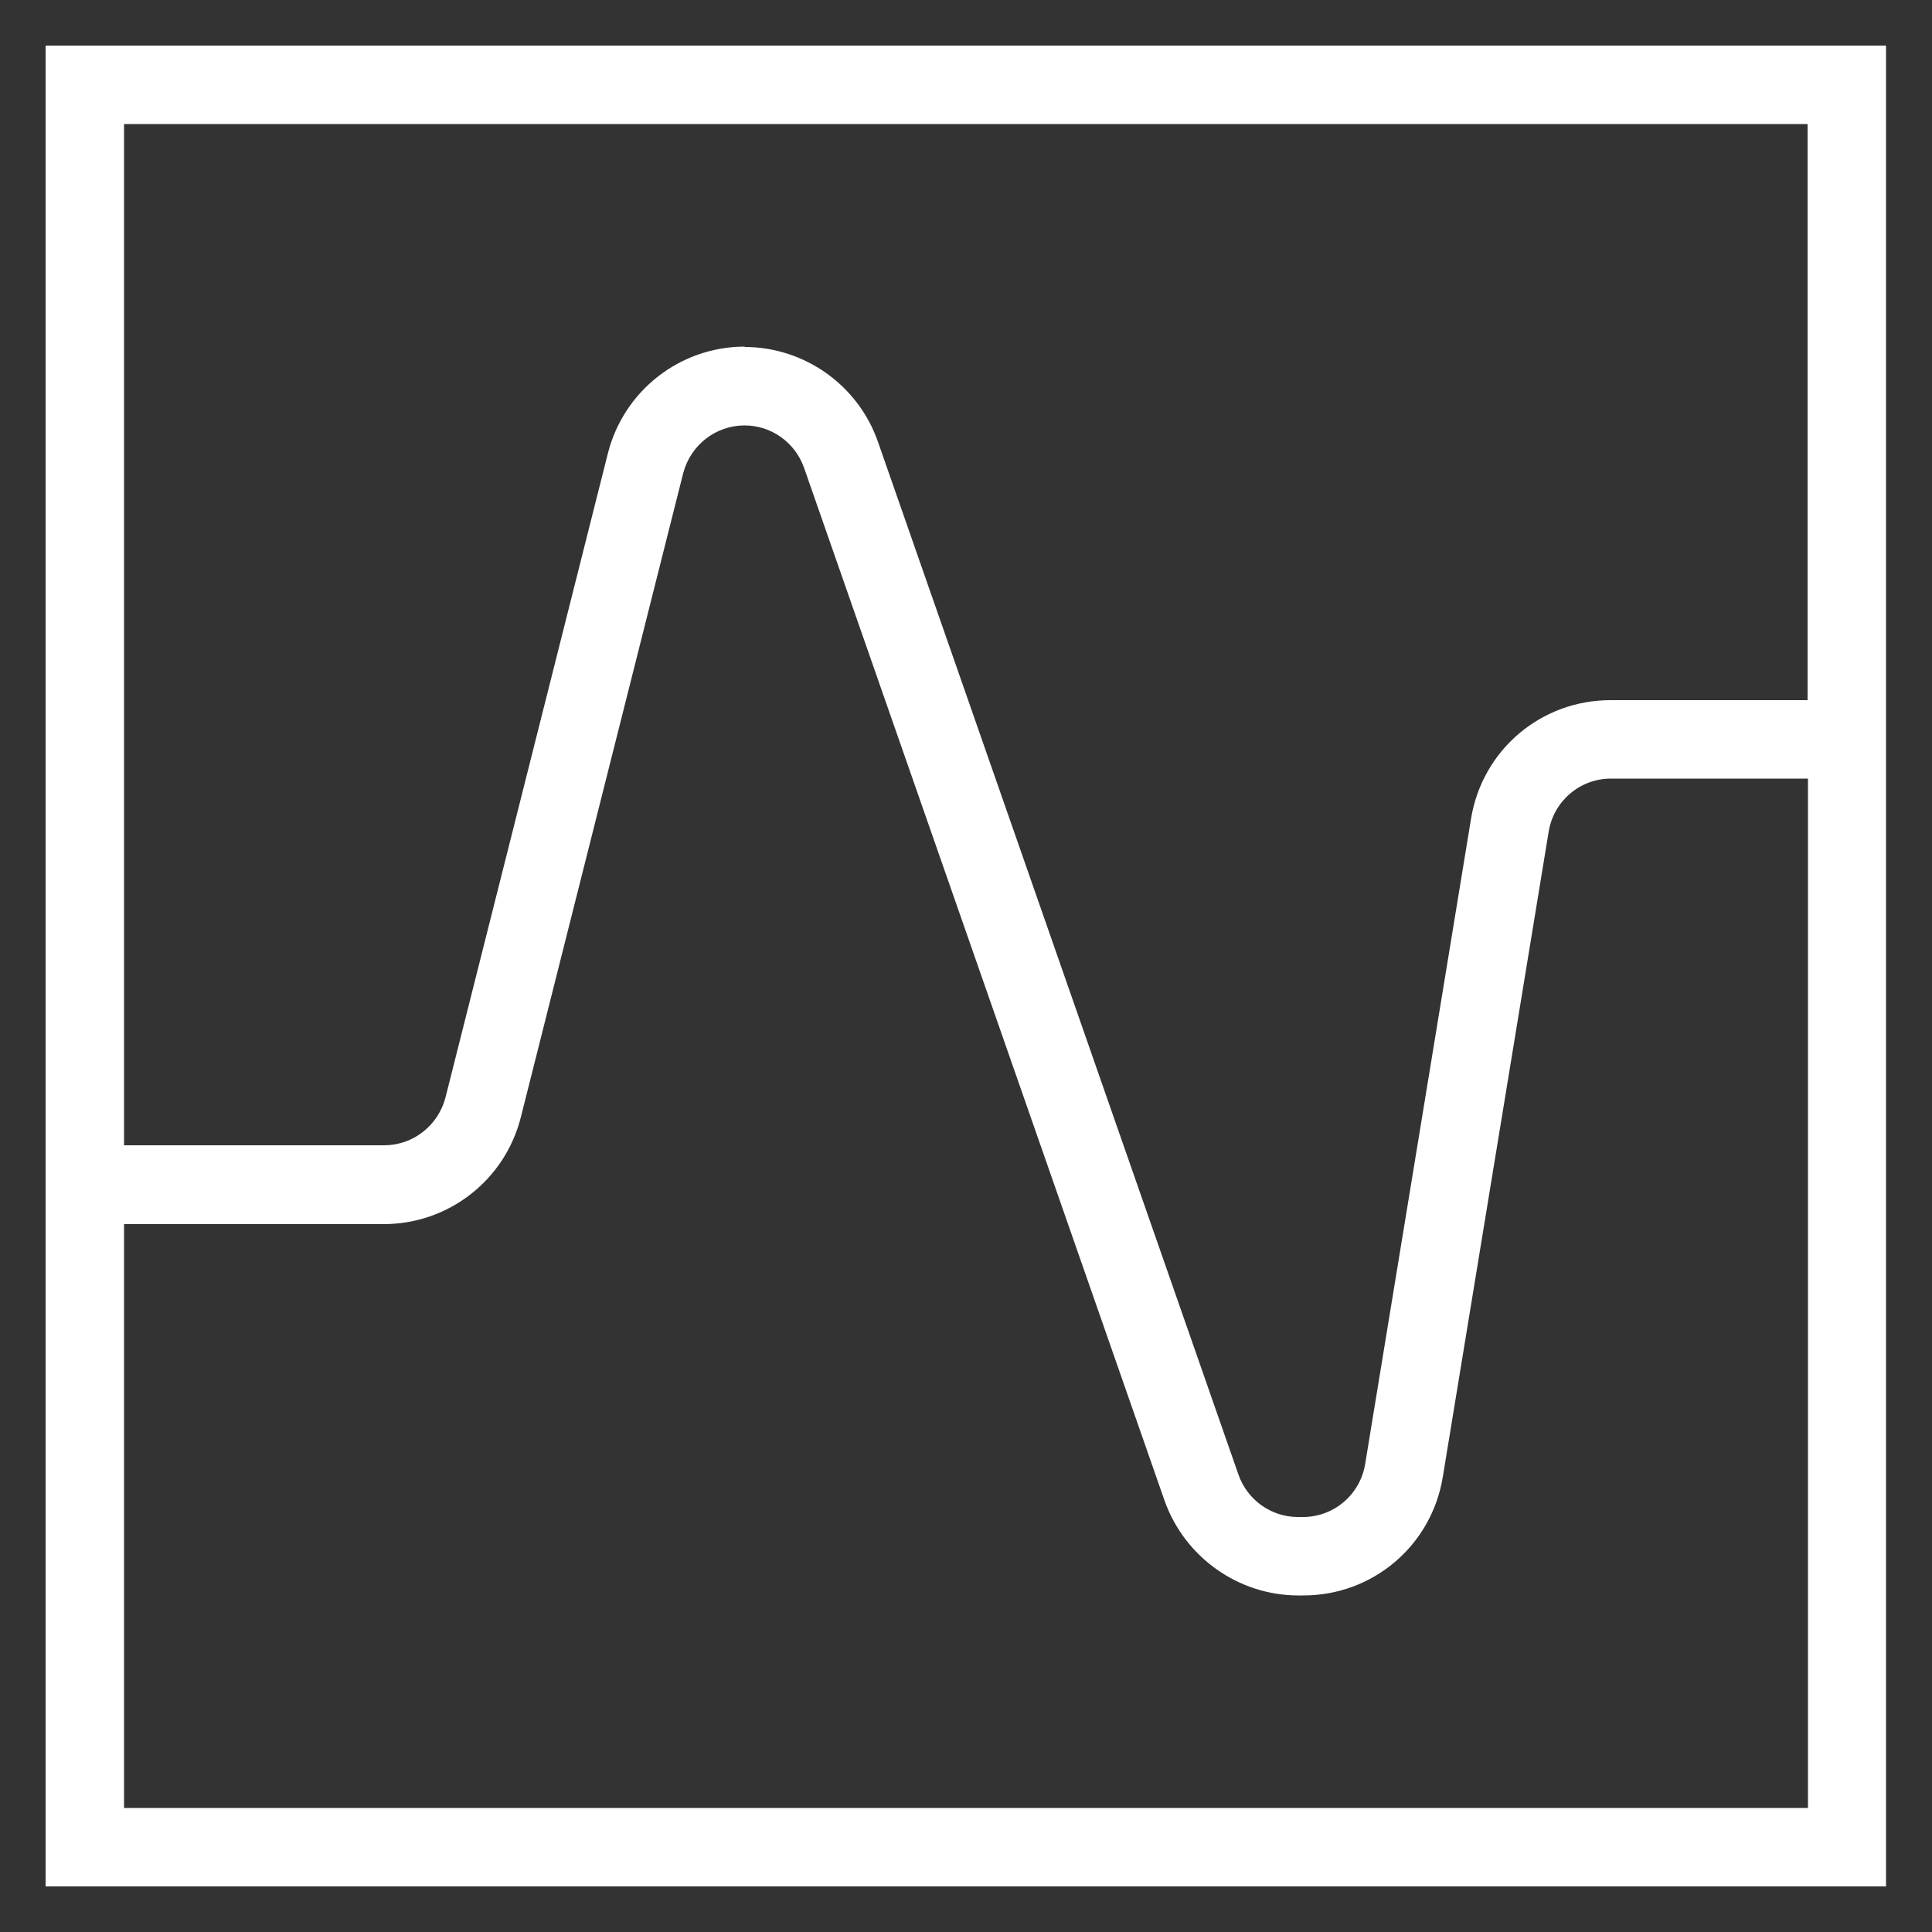
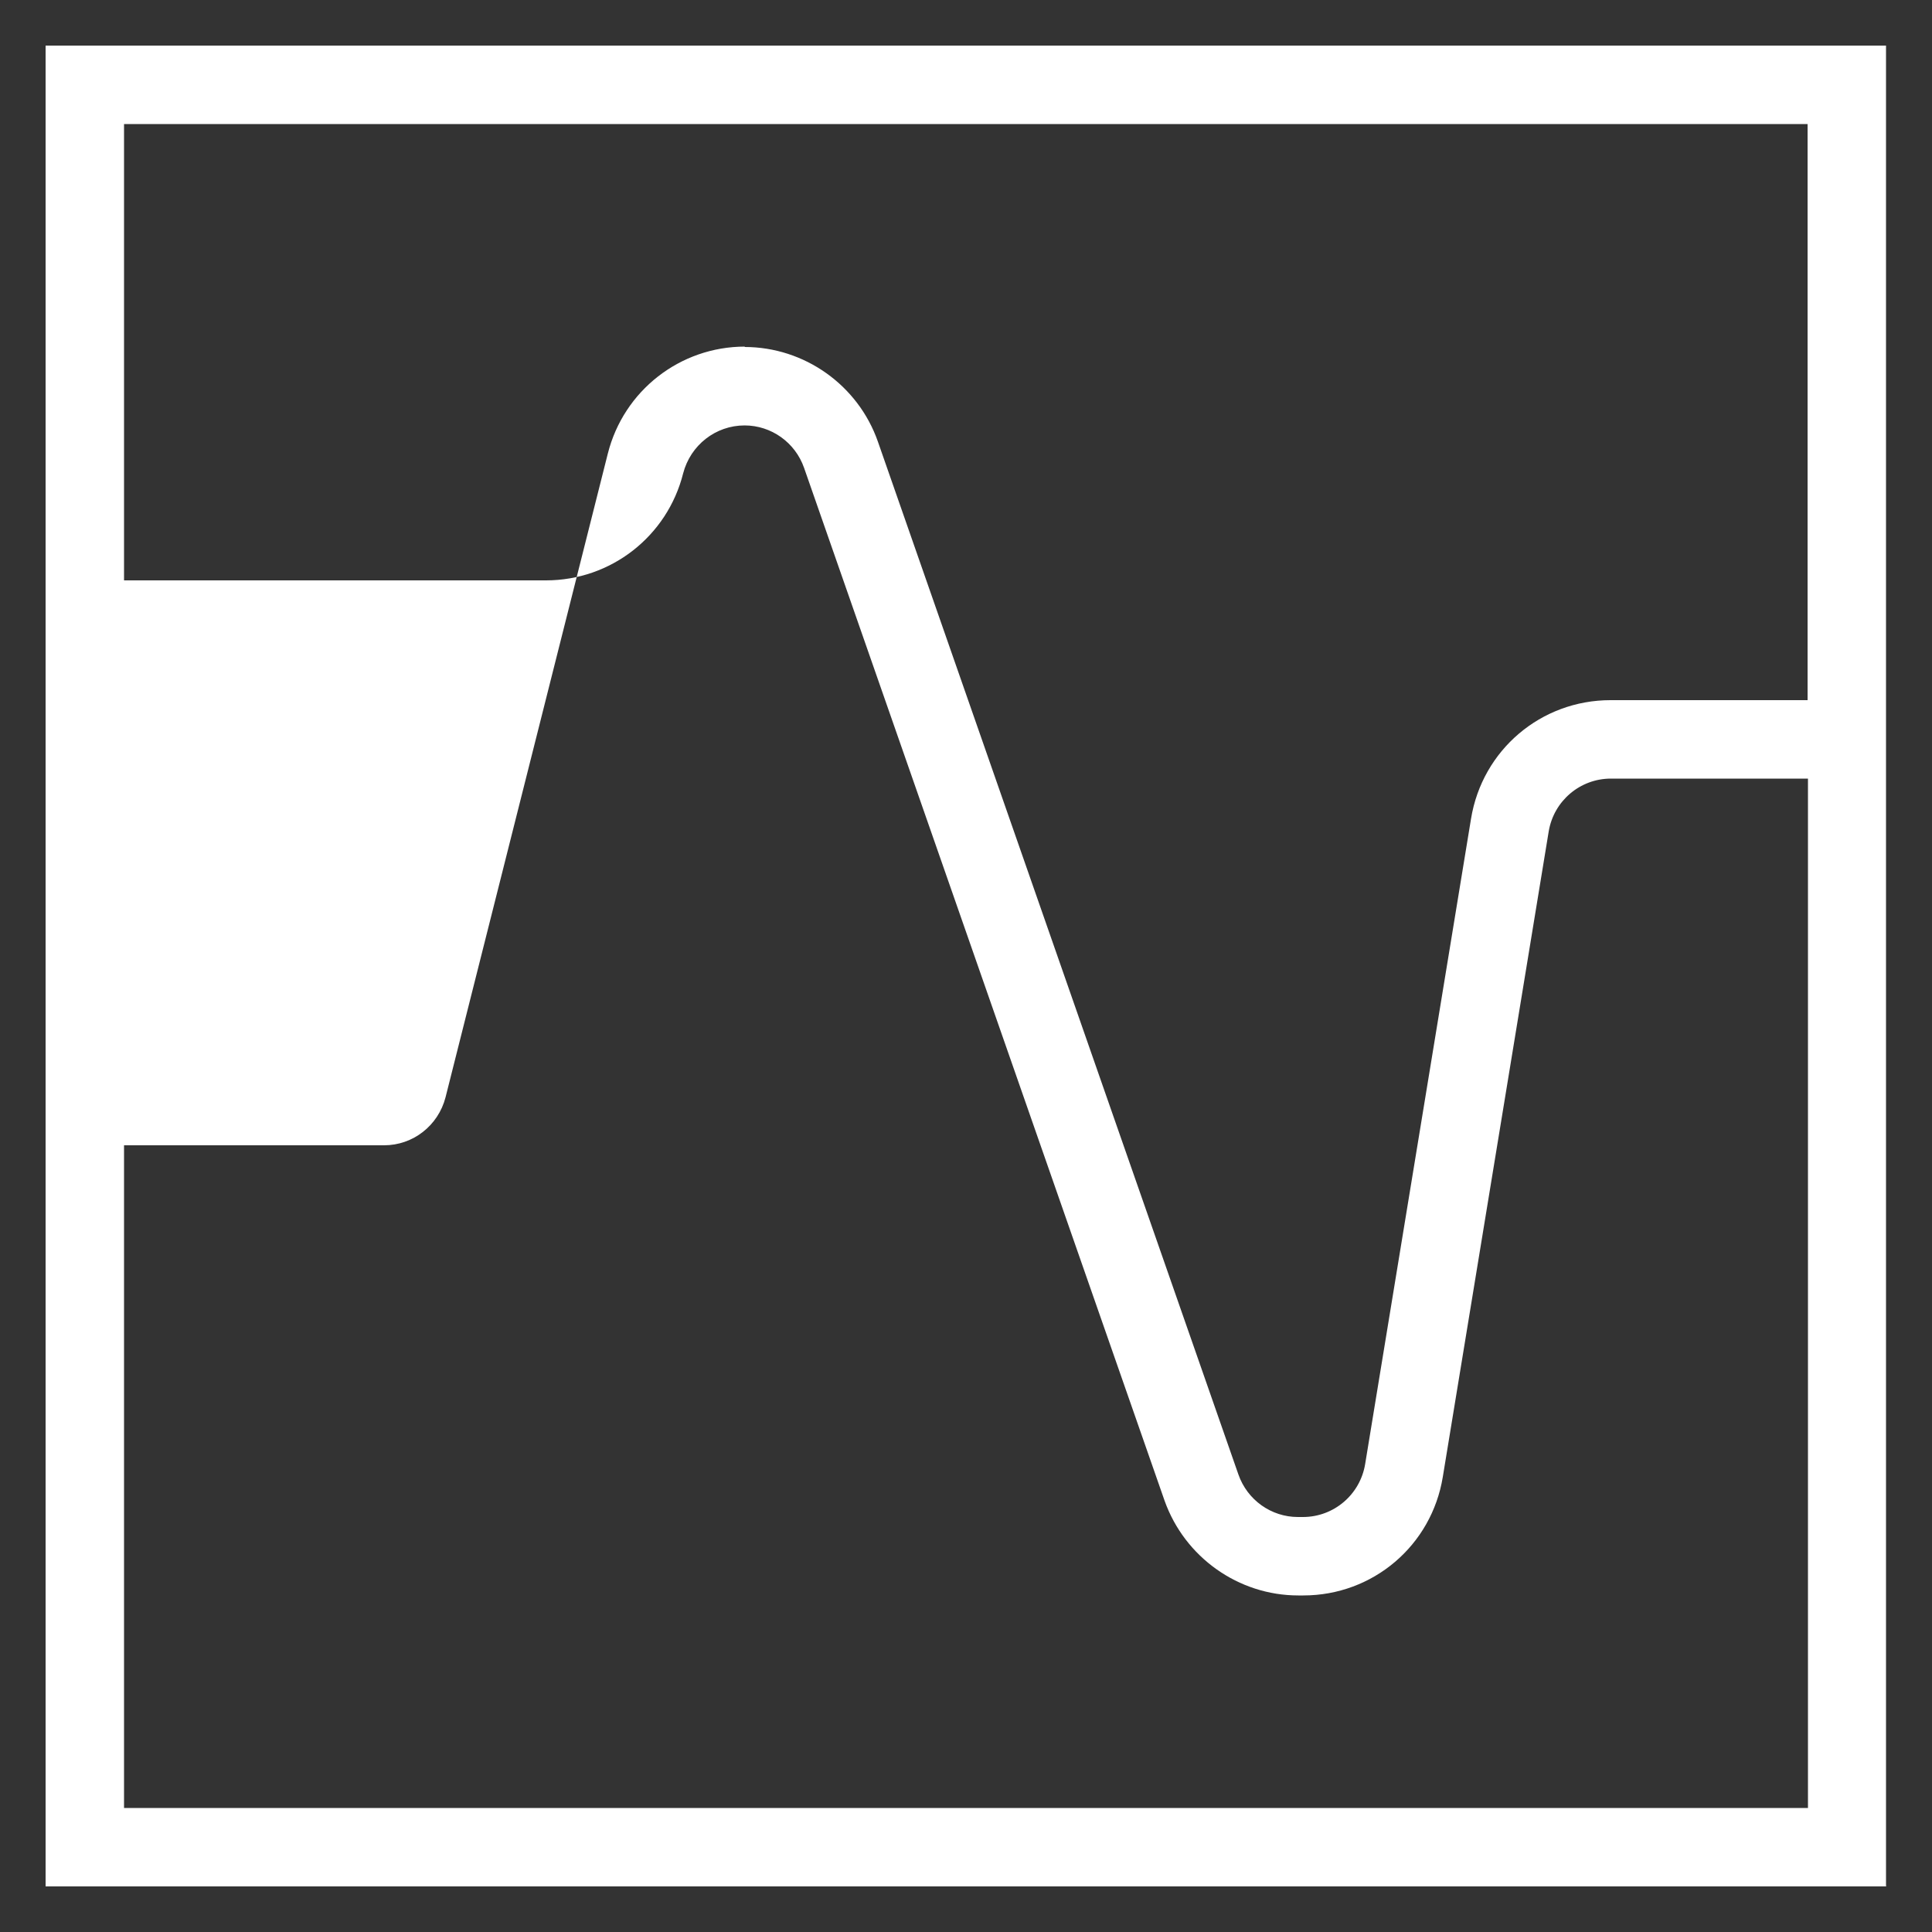
<svg xmlns="http://www.w3.org/2000/svg" id="Layer_1" width="50" height="50" viewBox="0 0 50 50">
  <rect x="0" y="0" width="50" height="50" fill="#333333" stroke="none" />
  <defs>
    <style>.cls-1{fill:#fff;stroke-width:0px;}</style>
  </defs>
-   <path class="cls-1" d="M48.82,48.82H1.18V1.18h47.63v47.63ZM3.21,46.79h43.58v-26.64h-5.1c-.8,0-1.48.58-1.61,1.37l-2.74,16.7c-.29,1.78-1.81,3.07-3.61,3.07h-.13c-1.55,0-2.94-.99-3.46-2.45l-9.33-26.73c-.23-.66-.85-1.1-1.54-1.1-.75,0-1.4.51-1.59,1.24l-4.2,16.66c-.41,1.63-1.87,2.77-3.55,2.77H3.21v15.13ZM19.27,8.98c1.55,0,2.94.99,3.45,2.45l9.33,26.73c.23.66.85,1.1,1.54,1.1h.13c.8,0,1.48-.58,1.61-1.37l2.74-16.7c.29-1.78,1.81-3.07,3.61-3.07h5.1V3.21H3.21v26.43h6.73c.75,0,1.4-.51,1.59-1.24l4.2-16.66c.41-1.63,1.87-2.77,3.55-2.77Z" />
+   <path class="cls-1" d="M48.82,48.82H1.18V1.18h47.63v47.63ZM3.21,46.79h43.58v-26.64h-5.1c-.8,0-1.48.58-1.61,1.37l-2.74,16.7c-.29,1.78-1.81,3.07-3.61,3.07h-.13c-1.55,0-2.94-.99-3.46-2.45l-9.33-26.73c-.23-.66-.85-1.1-1.54-1.1-.75,0-1.4.51-1.59,1.24c-.41,1.63-1.87,2.77-3.55,2.77H3.21v15.13ZM19.27,8.98c1.55,0,2.94.99,3.45,2.45l9.33,26.73c.23.66.85,1.1,1.54,1.1h.13c.8,0,1.48-.58,1.61-1.37l2.74-16.7c.29-1.78,1.81-3.07,3.61-3.07h5.1V3.21H3.21v26.43h6.73c.75,0,1.4-.51,1.59-1.24l4.2-16.66c.41-1.63,1.87-2.77,3.55-2.77Z" />
</svg>